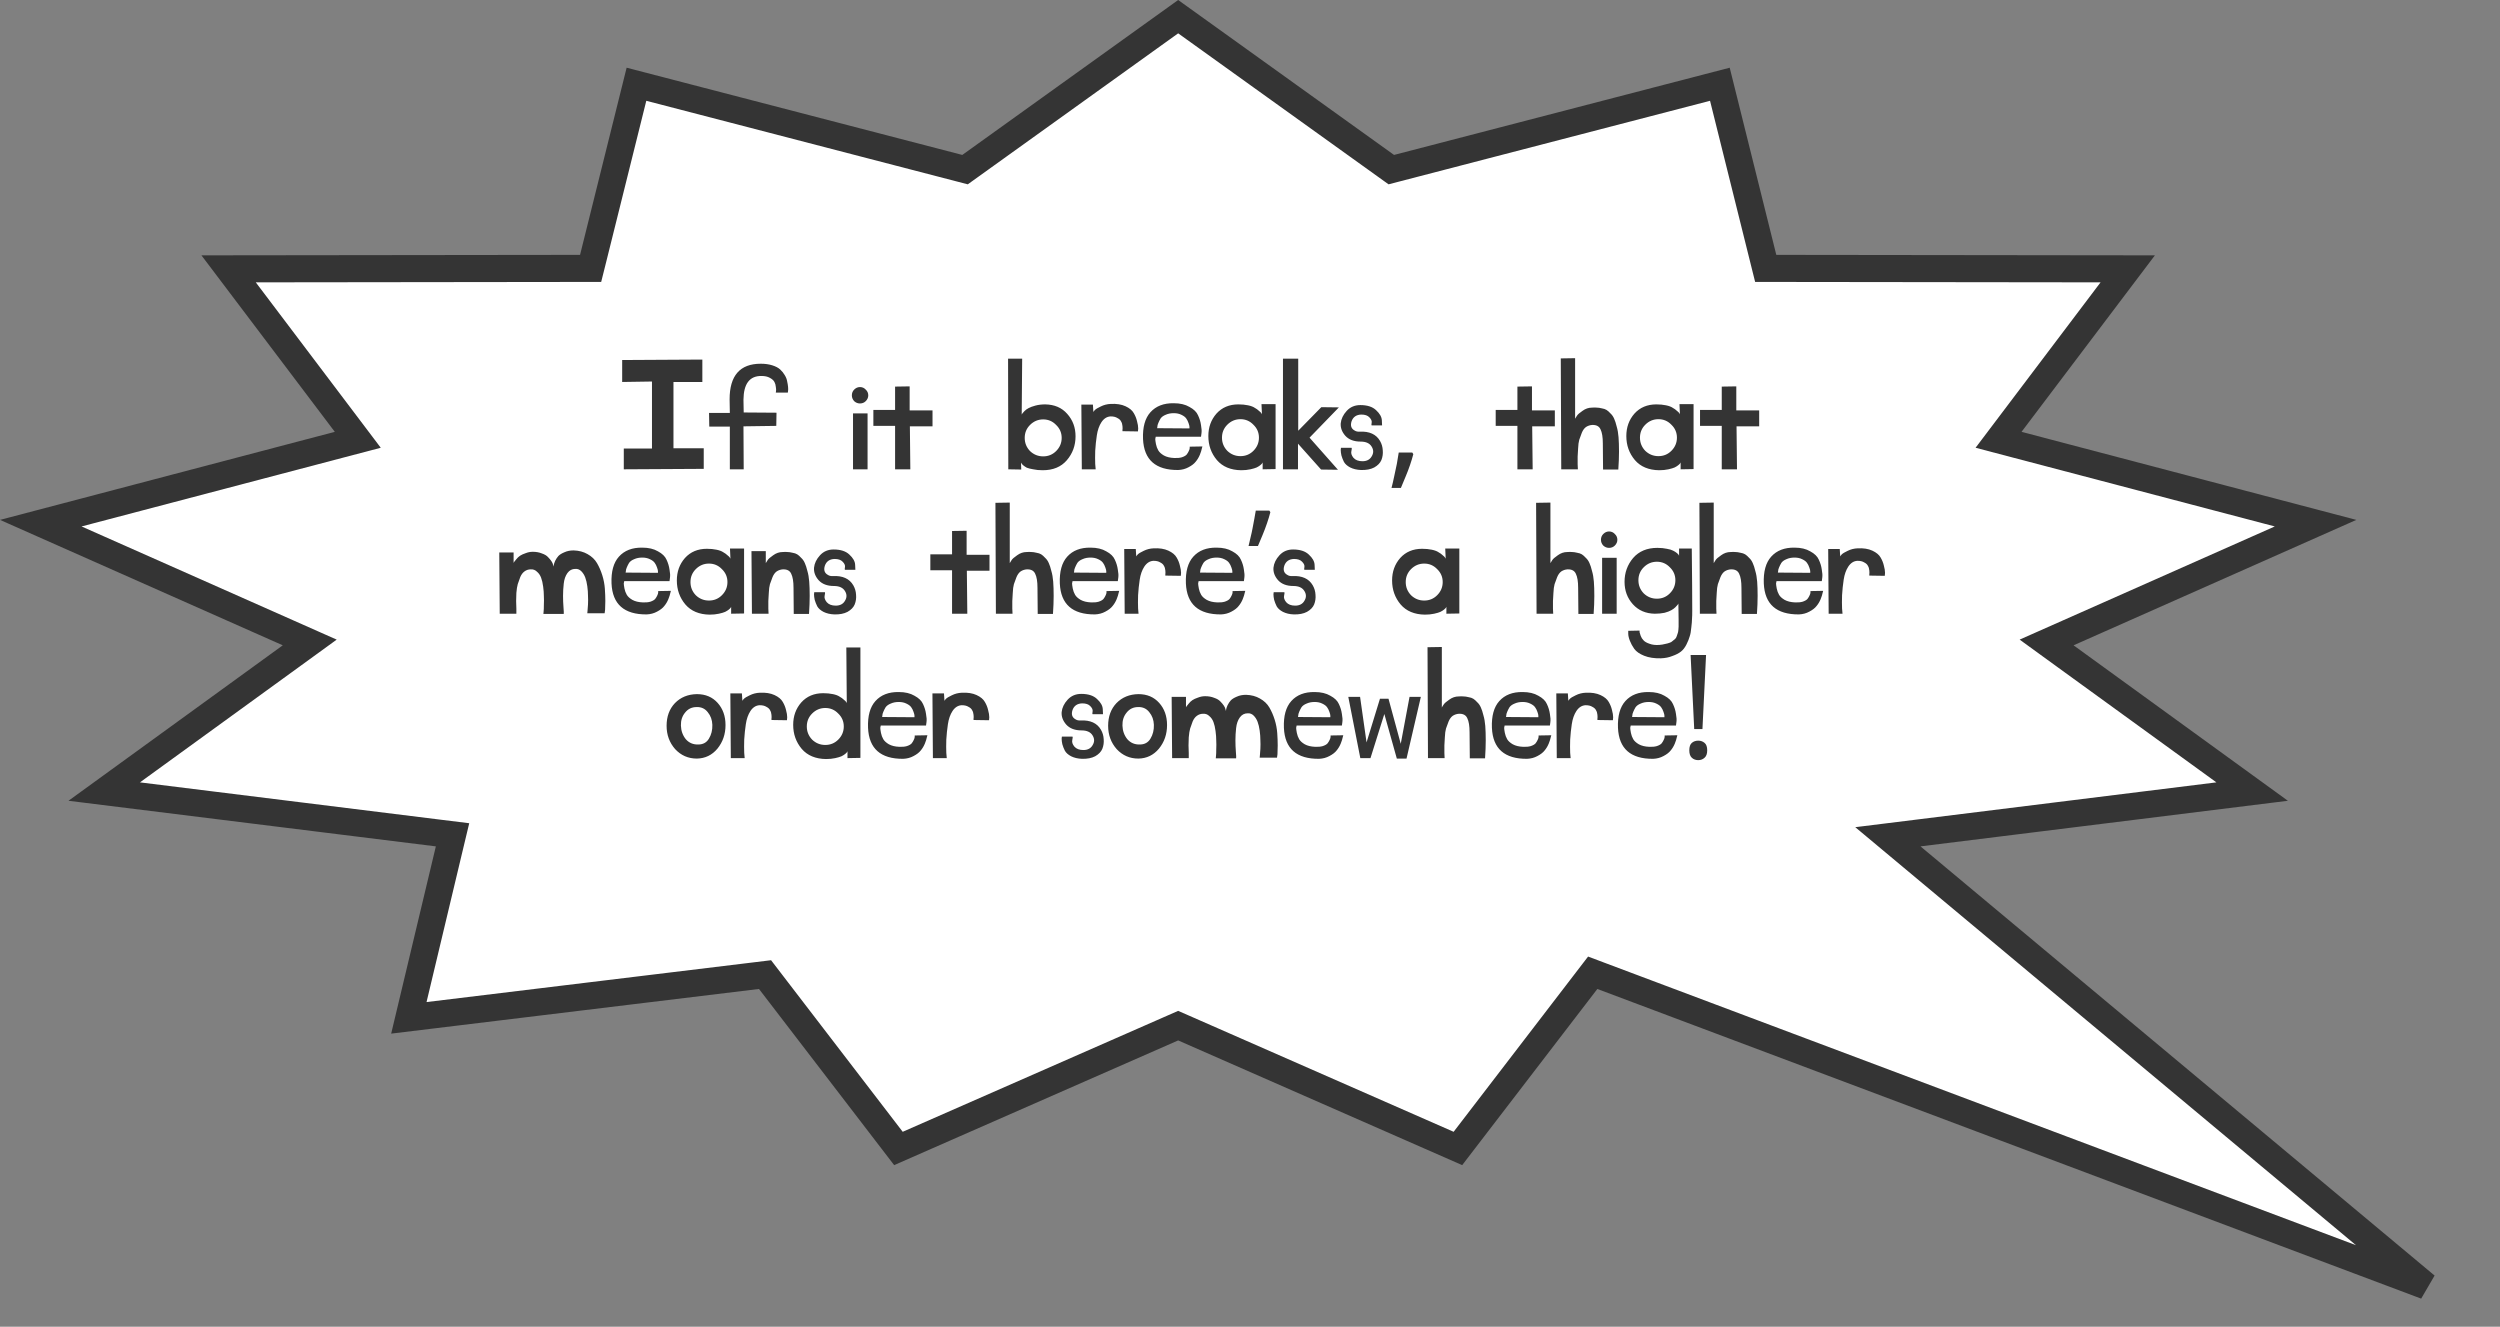
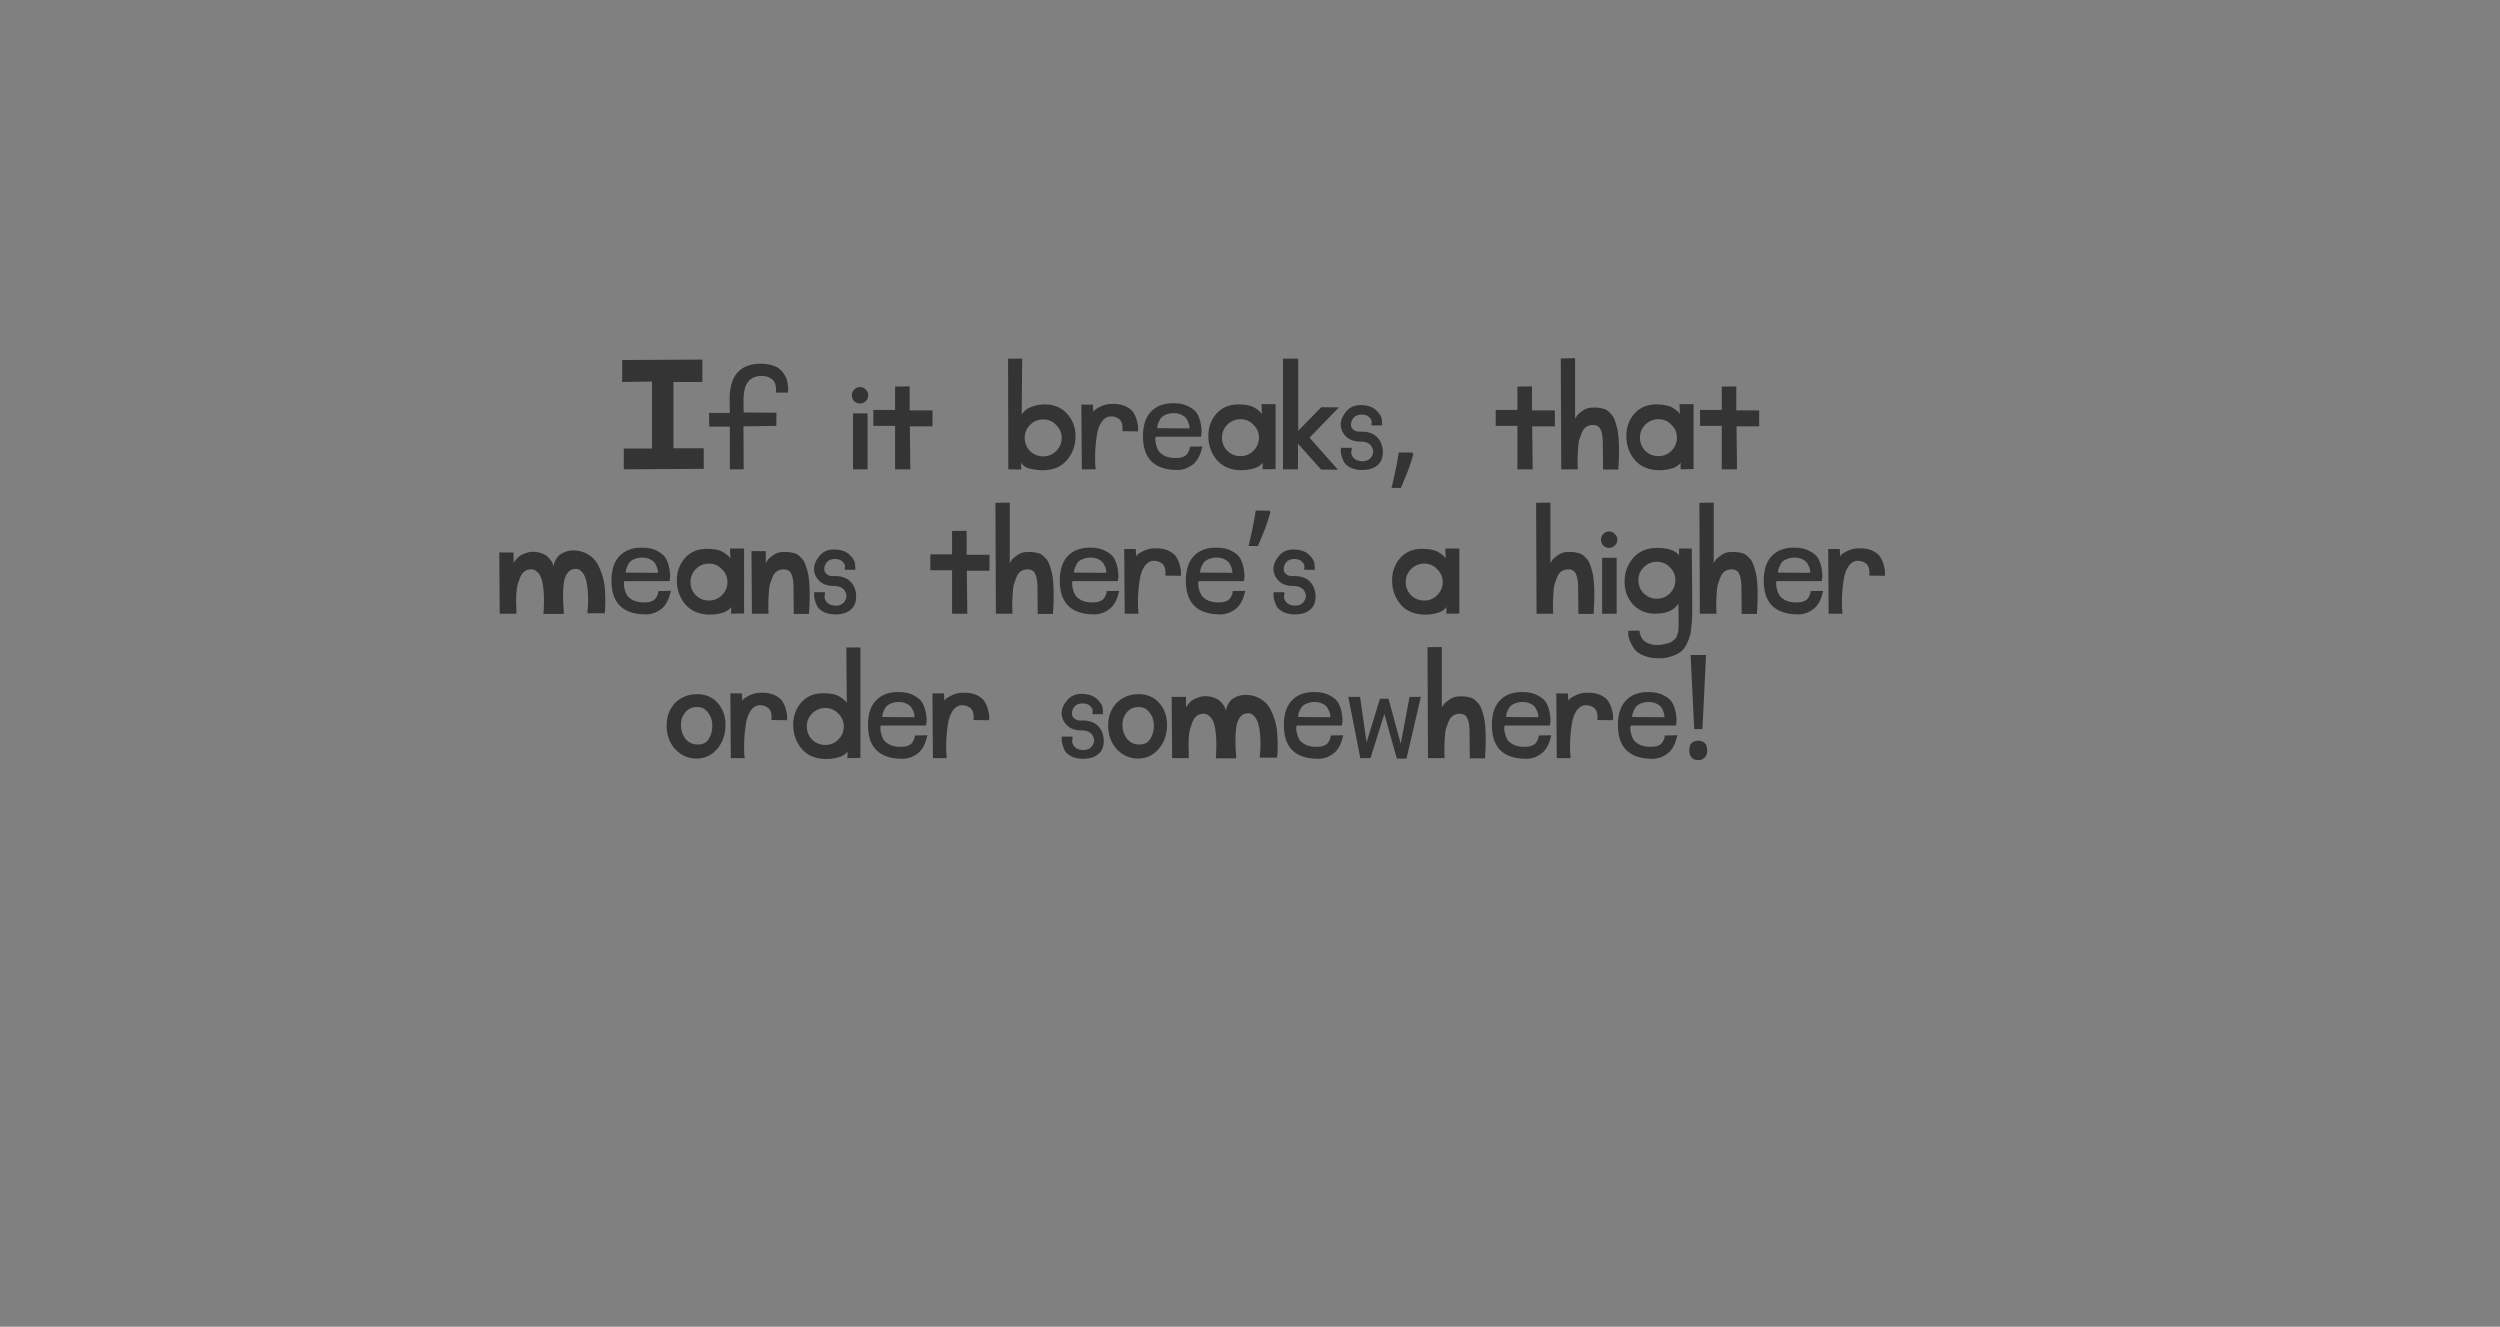
<svg xmlns="http://www.w3.org/2000/svg" width="277" height="147" viewBox="0 0 277 147" fill="none">
  <rect x="0" y="0" width="277" height="147" fill="#808080" stroke="none" />
-   <path d="M107.498 18.385L106.927 18.795L106.247 18.618L70.52 9.335L65.725 28.602L65.441 29.737L64.27 29.739L25.33 29.788L38.292 46.943L39.642 48.73L37.477 49.299L4.519 57.967L31.938 70.129L34.318 71.185L32.211 72.715L11.547 87.706L48.477 92.29L50.141 92.496L49.751 94.126L45.301 112.777L83.916 108.089L84.766 107.985L85.287 108.665L99.546 127.25L129.938 113.906L130.541 113.642L131.145 113.906L161.537 127.25L175.795 108.665L176.473 107.782L177.514 108.174L268.793 142.484L211.829 94.93L209.176 92.715L212.605 92.29L249.537 87.706L228.871 72.715L226.764 71.185L229.145 70.129L256.564 57.967L223.605 49.299L221.44 48.73L222.79 46.943L235.753 29.788L196.812 29.739L195.641 29.737L195.358 28.602L190.562 9.335L154.836 18.618L154.155 18.795L153.584 18.385L130.541 1.847L107.498 18.385Z" fill="white" stroke="#343434" stroke-width="3" />
  <path d="M68.937 39.891L77.82 39.84V42.323H74.62V49.67H77.974V51.949L69.116 52V49.696H72.239V42.272L68.937 42.323V39.891ZM82.376 47.238L82.402 52H80.866V47.264H78.588L78.562 45.754H80.866C80.866 45.31 80.858 44.806 80.84 44.243C80.84 41.615 81.992 40.301 84.296 40.301C84.774 40.301 85.201 40.361 85.576 40.48C85.952 40.599 86.242 40.753 86.447 40.941C86.652 41.129 86.822 41.342 86.959 41.581C87.095 41.803 87.181 42.025 87.215 42.246C87.266 42.468 87.3 42.673 87.317 42.861C87.334 43.048 87.334 43.202 87.317 43.322L87.292 43.501H85.96C85.96 43.45 85.969 43.381 85.986 43.296C86.003 43.211 85.995 43.066 85.96 42.861C85.943 42.656 85.892 42.477 85.807 42.323C85.722 42.153 85.551 41.999 85.295 41.862C85.056 41.726 84.749 41.658 84.373 41.658C83.059 41.641 82.394 42.52 82.376 44.294C82.376 44.294 82.385 44.764 82.402 45.702L86.037 45.728L86.012 47.187L82.376 47.238ZM94.514 52V45.805H96.127V52H94.514ZM95.922 43.168C96.11 43.339 96.204 43.552 96.204 43.808C96.204 44.047 96.11 44.26 95.922 44.448C95.751 44.619 95.538 44.704 95.282 44.704C95.043 44.704 94.83 44.619 94.642 44.448C94.472 44.26 94.386 44.047 94.386 43.808C94.386 43.552 94.472 43.339 94.642 43.168C94.83 42.98 95.043 42.886 95.282 42.886C95.538 42.886 95.751 42.98 95.922 43.168ZM100.865 52H99.176V47.187H96.769V45.421H99.176V42.835L100.789 42.81V45.472H103.323V47.238H100.814L100.865 52ZM111.694 39.738H113.256L113.205 45.933C113.222 45.899 113.247 45.856 113.282 45.805C113.316 45.754 113.392 45.668 113.512 45.549C113.648 45.412 113.802 45.301 113.973 45.216C114.16 45.114 114.416 45.02 114.741 44.934C115.065 44.849 115.423 44.806 115.816 44.806C116.84 44.824 117.651 45.173 118.248 45.856C118.862 46.539 119.17 47.366 119.17 48.339C119.17 49.363 118.845 50.251 118.197 51.002C117.565 51.736 116.678 52.102 115.534 52.102C115.142 52.102 114.792 52.068 114.485 52C114.178 51.949 113.939 51.889 113.768 51.821C113.614 51.736 113.486 51.65 113.384 51.565C113.282 51.48 113.213 51.403 113.179 51.334L113.128 51.258L113.154 52.026L111.72 52L111.694 39.738ZM114.126 47.085C113.734 47.477 113.538 47.955 113.538 48.518C113.538 49.082 113.734 49.568 114.126 49.978C114.536 50.37 115.022 50.566 115.586 50.566C116.149 50.566 116.627 50.37 117.019 49.978C117.429 49.568 117.634 49.082 117.634 48.518C117.634 47.955 117.429 47.477 117.019 47.085C116.627 46.675 116.149 46.47 115.586 46.47C115.022 46.47 114.536 46.675 114.126 47.085ZM119.865 52L119.814 44.832H121.094L121.145 45.651C121.179 45.583 121.239 45.506 121.324 45.421C121.426 45.318 121.64 45.19 121.964 45.037C122.305 44.866 122.672 44.772 123.065 44.755C123.713 44.721 124.26 44.806 124.703 45.011C125.147 45.216 125.454 45.472 125.625 45.779C125.796 46.069 125.915 46.368 125.983 46.675C126.069 46.982 126.111 47.247 126.111 47.469L126.086 47.802L124.37 47.776C124.37 47.742 124.37 47.691 124.37 47.622C124.388 47.537 124.388 47.401 124.37 47.213C124.353 47.008 124.302 46.837 124.217 46.701C124.149 46.547 124.012 46.419 123.807 46.317C123.62 46.197 123.372 46.138 123.065 46.138C122.655 46.155 122.314 46.368 122.041 46.778C121.785 47.17 121.614 47.657 121.529 48.237C121.444 48.8 121.384 49.372 121.35 49.952C121.333 50.515 121.333 51.002 121.35 51.411L121.401 52H119.865ZM131.819 49.491L133.227 49.466C133.21 49.534 133.184 49.628 133.15 49.747C133.133 49.867 133.065 50.08 132.945 50.387C132.826 50.677 132.672 50.933 132.484 51.155C132.314 51.377 132.049 51.582 131.691 51.77C131.349 51.957 130.965 52.06 130.539 52.077C128.047 52.094 126.75 50.95 126.647 48.646C126.596 47.332 126.869 46.342 127.467 45.677C128.081 44.994 128.943 44.661 130.052 44.678C130.752 44.678 131.332 44.815 131.793 45.088C132.271 45.344 132.587 45.651 132.74 46.01C132.911 46.368 133.022 46.735 133.073 47.11C133.141 47.469 133.158 47.767 133.124 48.006L133.073 48.39H128.055C128.038 48.459 128.021 48.544 128.004 48.646C128.004 48.749 128.03 48.937 128.081 49.21C128.132 49.466 128.218 49.696 128.337 49.901C128.457 50.106 128.661 50.293 128.951 50.464C129.259 50.635 129.643 50.728 130.103 50.746C130.428 50.763 130.709 50.737 130.948 50.669C131.204 50.584 131.383 50.481 131.486 50.362C131.588 50.225 131.665 50.097 131.716 49.978C131.785 49.841 131.819 49.73 131.819 49.645V49.491ZM131.793 47.469C131.793 47.469 131.793 47.409 131.793 47.29C131.793 47.204 131.759 47.068 131.691 46.88C131.622 46.675 131.537 46.505 131.435 46.368C131.332 46.214 131.153 46.078 130.897 45.958C130.658 45.839 130.377 45.779 130.052 45.779C129.711 45.779 129.412 45.839 129.156 45.958C128.9 46.061 128.713 46.197 128.593 46.368C128.491 46.539 128.405 46.709 128.337 46.88C128.269 47.034 128.235 47.17 128.235 47.29L128.209 47.443L131.793 47.469ZM141.334 51.974L139.901 52V51.232C139.901 51.249 139.884 51.283 139.85 51.334C139.833 51.368 139.764 51.437 139.645 51.539C139.542 51.624 139.406 51.71 139.235 51.795C139.082 51.864 138.851 51.932 138.544 52C138.237 52.068 137.896 52.102 137.52 52.102C136.36 52.085 135.464 51.71 134.832 50.976C134.201 50.225 133.885 49.338 133.885 48.314C133.885 47.341 134.184 46.513 134.781 45.83C135.395 45.148 136.206 44.806 137.213 44.806C137.605 44.806 137.964 44.84 138.288 44.909C138.612 44.977 138.86 45.071 139.03 45.19C139.218 45.293 139.372 45.404 139.491 45.523C139.628 45.626 139.722 45.719 139.773 45.805L139.824 45.907L139.773 44.781H141.334V51.974ZM138.877 47.059C138.484 46.65 138.006 46.445 137.443 46.445C136.88 46.445 136.394 46.65 135.984 47.059C135.592 47.452 135.395 47.93 135.395 48.493C135.395 49.056 135.592 49.542 135.984 49.952C136.394 50.344 136.88 50.541 137.443 50.541C138.006 50.541 138.484 50.344 138.877 49.952C139.286 49.542 139.491 49.056 139.491 48.493C139.491 47.93 139.286 47.452 138.877 47.059ZM146.377 52.026L143.817 49.158V52H142.153V39.738H143.843V47.725L146.403 45.114L148.348 45.139L145.097 48.493L148.246 52.051L146.377 52.026ZM149.755 49.619C149.789 49.653 149.781 49.781 149.73 50.003C149.678 50.225 149.755 50.464 149.96 50.72C150.182 50.976 150.515 51.104 150.958 51.104C151.436 51.104 151.778 50.925 151.982 50.566C152.204 50.208 152.204 49.85 151.982 49.491C151.761 49.116 151.351 48.928 150.754 48.928C150.02 48.928 149.457 48.715 149.064 48.288C148.689 47.861 148.518 47.401 148.552 46.906C148.603 46.411 148.825 45.95 149.218 45.523C149.61 45.096 150.114 44.883 150.728 44.883C151.496 44.883 152.076 45.071 152.469 45.446C152.878 45.822 153.092 46.197 153.109 46.573L153.134 47.136H151.982C151.948 47.102 151.948 46.999 151.982 46.829C152.017 46.641 151.931 46.445 151.726 46.24C151.539 46.035 151.24 45.933 150.83 45.933C150.284 45.95 149.926 46.197 149.755 46.675C149.602 47.153 149.713 47.494 150.088 47.699C150.242 47.802 150.429 47.844 150.651 47.827C151.726 47.776 152.477 48.117 152.904 48.851C153.092 49.175 153.194 49.525 153.211 49.901C153.245 50.276 153.194 50.635 153.058 50.976C152.921 51.3 152.657 51.573 152.264 51.795C151.872 52 151.385 52.094 150.805 52.077C150.344 52.06 149.943 51.966 149.602 51.795C149.277 51.624 149.047 51.42 148.91 51.181C148.791 50.942 148.697 50.703 148.629 50.464C148.578 50.225 148.552 50.02 148.552 49.85L148.578 49.619H149.755ZM156.595 50.32C156.499 50.693 156.377 51.099 156.227 51.536C156.078 51.973 155.913 52.405 155.731 52.832C155.561 53.269 155.39 53.68 155.219 54.064H154.179C154.286 53.659 154.387 53.221 154.483 52.752C154.59 52.293 154.686 51.84 154.771 51.392C154.857 50.933 154.926 50.517 154.979 50.144H156.483L156.595 50.32ZM169.819 52H168.129V47.187H165.723V45.421H168.129V42.835L169.742 42.81V45.472H172.276V47.238H169.767L169.819 52ZM176.416 47.085C176.16 47.102 175.93 47.179 175.725 47.315C175.537 47.452 175.383 47.665 175.264 47.955C175.162 48.228 175.068 48.484 174.982 48.723C174.914 48.962 174.871 49.286 174.854 49.696C174.837 50.089 174.82 50.387 174.803 50.592C174.803 50.78 174.803 51.061 174.803 51.437L174.829 52C174.829 52 174.214 52 172.986 52L172.934 39.712L174.522 39.686V46.394C174.573 46.291 174.641 46.18 174.726 46.061C174.812 45.924 175.016 45.745 175.341 45.523C175.665 45.284 176.015 45.165 176.39 45.165C176.612 45.148 176.791 45.148 176.928 45.165C177.082 45.165 177.261 45.19 177.466 45.242C177.687 45.276 177.867 45.336 178.003 45.421C178.14 45.506 178.285 45.634 178.438 45.805C178.609 45.958 178.746 46.155 178.848 46.394C178.95 46.615 179.044 46.906 179.13 47.264C179.232 47.605 179.3 47.998 179.334 48.442C179.368 48.885 179.386 49.414 179.386 50.029C179.386 50.626 179.36 51.292 179.309 52.026C179.309 52.026 178.746 52.026 177.619 52.026C177.602 50.933 177.594 49.969 177.594 49.133C177.594 48.433 177.508 47.913 177.338 47.571C177.184 47.23 176.877 47.068 176.416 47.085ZM187.647 51.974L186.213 52V51.232C186.213 51.249 186.196 51.283 186.162 51.334C186.145 51.368 186.077 51.437 185.957 51.539C185.855 51.624 185.718 51.71 185.548 51.795C185.394 51.864 185.164 51.932 184.857 52C184.549 52.068 184.208 52.102 183.833 52.102C182.672 52.085 181.776 51.71 181.145 50.976C180.513 50.225 180.197 49.338 180.197 48.314C180.197 47.341 180.496 46.513 181.093 45.83C181.708 45.148 182.518 44.806 183.525 44.806C183.918 44.806 184.276 44.84 184.601 44.909C184.925 44.977 185.172 45.071 185.343 45.19C185.531 45.293 185.684 45.404 185.804 45.523C185.94 45.626 186.034 45.719 186.085 45.805L186.137 45.907L186.085 44.781H187.647V51.974ZM185.189 47.059C184.797 46.65 184.319 46.445 183.756 46.445C183.193 46.445 182.706 46.65 182.297 47.059C181.904 47.452 181.708 47.93 181.708 48.493C181.708 49.056 181.904 49.542 182.297 49.952C182.706 50.344 183.193 50.541 183.756 50.541C184.319 50.541 184.797 50.344 185.189 49.952C185.599 49.542 185.804 49.056 185.804 48.493C185.804 47.93 185.599 47.452 185.189 47.059ZM192.459 52H190.77V47.187H188.363V45.421H190.77V42.835L192.382 42.81V45.472H194.917V47.238H192.408L192.459 52ZM60.209 68.026C60.226 67.94 60.234 67.838 60.234 67.718C60.252 67.599 60.26 67.368 60.26 67.027C60.277 66.686 60.277 66.362 60.26 66.054C60.26 65.73 60.234 65.38 60.183 65.005C60.132 64.612 60.055 64.279 59.953 64.006C59.85 63.733 59.697 63.511 59.492 63.341C59.304 63.153 59.074 63.068 58.801 63.085C58.545 63.085 58.315 63.162 58.11 63.315C57.922 63.452 57.768 63.657 57.649 63.93C57.547 64.203 57.453 64.467 57.367 64.723C57.299 64.962 57.248 65.286 57.214 65.696C57.197 66.088 57.188 66.387 57.188 66.592C57.188 66.78 57.197 67.061 57.214 67.437V68H55.37L55.319 61.216H56.907V62.368C56.924 62.334 56.949 62.291 56.983 62.24C57.017 62.189 57.094 62.095 57.214 61.958C57.333 61.805 57.47 61.677 57.623 61.574C57.777 61.472 57.982 61.378 58.238 61.293C58.494 61.19 58.758 61.139 59.031 61.139C59.407 61.139 59.74 61.199 60.03 61.318C60.337 61.421 60.567 61.557 60.721 61.728C60.874 61.882 61.002 62.035 61.105 62.189C61.207 62.342 61.267 62.479 61.284 62.598L61.335 62.778C61.335 62.726 61.344 62.658 61.361 62.573C61.378 62.487 61.429 62.342 61.514 62.138C61.617 61.933 61.736 61.754 61.873 61.6C62.026 61.446 62.248 61.31 62.538 61.19C62.829 61.054 63.17 60.986 63.562 60.986C64.143 61.003 64.655 61.139 65.099 61.395C65.559 61.651 65.909 61.984 66.148 62.394C66.387 62.803 66.583 63.255 66.737 63.75C66.891 64.245 66.984 64.74 67.019 65.235C67.053 65.73 67.07 66.182 67.07 66.592C67.07 67.002 67.061 67.326 67.044 67.565L66.993 67.949H65.073C65.09 67.88 65.099 67.787 65.099 67.667C65.116 67.548 65.133 67.317 65.15 66.976C65.167 66.635 65.167 66.31 65.15 66.003C65.15 65.679 65.124 65.329 65.073 64.954C65.022 64.578 64.945 64.254 64.843 63.981C64.74 63.708 64.595 63.477 64.407 63.29C64.22 63.102 63.998 63.017 63.742 63.034C63.383 63.034 63.093 63.187 62.871 63.494C62.65 63.802 62.513 64.194 62.462 64.672C62.41 65.133 62.385 65.585 62.385 66.029C62.385 66.456 62.402 66.882 62.436 67.309C62.47 67.718 62.479 67.957 62.462 68.026H60.209ZM72.928 65.491L74.336 65.466C74.319 65.534 74.293 65.628 74.259 65.747C74.242 65.867 74.174 66.08 74.054 66.387C73.935 66.677 73.781 66.933 73.594 67.155C73.423 67.377 73.158 67.582 72.8 67.77C72.459 67.957 72.075 68.06 71.648 68.077C69.156 68.094 67.859 66.95 67.757 64.646C67.706 63.332 67.979 62.342 68.576 61.677C69.19 60.994 70.052 60.661 71.162 60.678C71.861 60.678 72.442 60.815 72.902 61.088C73.38 61.344 73.696 61.651 73.85 62.01C74.02 62.368 74.131 62.735 74.182 63.11C74.251 63.469 74.268 63.767 74.234 64.006L74.182 64.39H69.165C69.148 64.459 69.131 64.544 69.114 64.646C69.114 64.749 69.139 64.936 69.19 65.21C69.242 65.466 69.327 65.696 69.446 65.901C69.566 66.106 69.771 66.293 70.061 66.464C70.368 66.635 70.752 66.728 71.213 66.746C71.537 66.763 71.819 66.737 72.058 66.669C72.314 66.584 72.493 66.481 72.595 66.362C72.698 66.225 72.774 66.097 72.826 65.978C72.894 65.841 72.928 65.73 72.928 65.645V65.491ZM72.902 63.469C72.902 63.469 72.902 63.409 72.902 63.29C72.902 63.204 72.868 63.068 72.8 62.88C72.732 62.675 72.646 62.505 72.544 62.368C72.442 62.214 72.262 62.078 72.006 61.958C71.767 61.839 71.486 61.779 71.162 61.779C70.82 61.779 70.522 61.839 70.266 61.958C70.01 62.061 69.822 62.197 69.702 62.368C69.6 62.539 69.515 62.709 69.446 62.88C69.378 63.034 69.344 63.17 69.344 63.29L69.318 63.443L72.902 63.469ZM82.444 67.974L81.01 68V67.232C81.01 67.249 80.993 67.283 80.959 67.334C80.942 67.368 80.874 67.437 80.754 67.539C80.652 67.624 80.515 67.71 80.345 67.795C80.191 67.864 79.961 67.932 79.653 68C79.346 68.068 79.005 68.102 78.629 68.102C77.469 68.085 76.573 67.71 75.941 66.976C75.31 66.225 74.994 65.338 74.994 64.314C74.994 63.341 75.293 62.513 75.89 61.83C76.505 61.148 77.315 60.806 78.322 60.806C78.715 60.806 79.073 60.84 79.397 60.909C79.722 60.977 79.969 61.071 80.14 61.19C80.328 61.293 80.481 61.404 80.601 61.523C80.737 61.626 80.831 61.719 80.882 61.805L80.933 61.907L80.882 60.781H82.444V67.974ZM79.986 63.059C79.594 62.65 79.116 62.445 78.553 62.445C77.989 62.445 77.503 62.65 77.093 63.059C76.701 63.452 76.505 63.93 76.505 64.493C76.505 65.056 76.701 65.542 77.093 65.952C77.503 66.344 77.989 66.541 78.553 66.541C79.116 66.541 79.594 66.344 79.986 65.952C80.396 65.542 80.601 65.056 80.601 64.493C80.601 63.93 80.396 63.452 79.986 63.059ZM86.744 63.085C86.488 63.102 86.258 63.179 86.053 63.315C85.865 63.452 85.712 63.665 85.592 63.955C85.49 64.228 85.396 64.484 85.311 64.723C85.242 64.962 85.2 65.286 85.183 65.696C85.165 66.088 85.148 66.387 85.131 66.592C85.131 66.78 85.131 67.061 85.131 67.437L85.157 68H83.314L83.263 61.062H84.85V62.394C84.901 62.291 84.969 62.18 85.055 62.061C85.14 61.924 85.345 61.745 85.669 61.523C85.993 61.284 86.343 61.165 86.719 61.165C86.94 61.148 87.12 61.148 87.256 61.165C87.41 61.165 87.589 61.19 87.794 61.242C88.016 61.276 88.195 61.336 88.331 61.421C88.468 61.506 88.613 61.634 88.766 61.805C88.937 61.958 89.074 62.155 89.176 62.394C89.278 62.615 89.372 62.906 89.458 63.264C89.56 63.605 89.628 63.998 89.662 64.442C89.697 64.885 89.714 65.414 89.714 66.029C89.714 66.626 89.688 67.292 89.637 68.026H87.947C87.93 66.933 87.922 65.969 87.922 65.133C87.922 64.433 87.836 63.913 87.666 63.571C87.512 63.23 87.205 63.068 86.744 63.085ZM91.396 65.619C91.43 65.653 91.421 65.781 91.37 66.003C91.319 66.225 91.396 66.464 91.601 66.72C91.823 66.976 92.155 67.104 92.599 67.104C93.077 67.104 93.418 66.925 93.623 66.566C93.845 66.208 93.845 65.85 93.623 65.491C93.401 65.116 92.992 64.928 92.394 64.928C91.66 64.928 91.097 64.715 90.705 64.288C90.329 63.861 90.159 63.401 90.193 62.906C90.244 62.411 90.466 61.95 90.858 61.523C91.251 61.096 91.754 60.883 92.369 60.883C93.137 60.883 93.717 61.071 94.109 61.446C94.519 61.822 94.732 62.197 94.749 62.573L94.775 63.136H93.623C93.589 63.102 93.589 62.999 93.623 62.829C93.657 62.641 93.572 62.445 93.367 62.24C93.179 62.035 92.881 61.933 92.471 61.933C91.925 61.95 91.567 62.197 91.396 62.675C91.242 63.153 91.353 63.494 91.729 63.699C91.882 63.802 92.07 63.844 92.292 63.827C93.367 63.776 94.118 64.117 94.545 64.851C94.732 65.175 94.835 65.525 94.852 65.901C94.886 66.276 94.835 66.635 94.698 66.976C94.562 67.3 94.297 67.573 93.905 67.795C93.512 68 93.026 68.094 92.445 68.077C91.985 68.06 91.584 67.966 91.242 67.795C90.918 67.624 90.688 67.42 90.551 67.181C90.432 66.942 90.338 66.703 90.269 66.464C90.218 66.225 90.193 66.02 90.193 65.85L90.218 65.619H91.396ZM107.178 68H105.488V63.187H103.082V61.421H105.488V58.835L107.101 58.81V61.472H109.636V63.238H107.127L107.178 68ZM113.775 63.085C113.519 63.102 113.289 63.179 113.084 63.315C112.896 63.452 112.743 63.665 112.623 63.955C112.521 64.228 112.427 64.484 112.342 64.723C112.273 64.962 112.231 65.286 112.214 65.696C112.197 66.088 112.18 66.387 112.163 66.592C112.163 66.78 112.163 67.061 112.163 67.437L112.188 68C112.188 68 111.574 68 110.345 68L110.294 55.712L111.881 55.686V62.394C111.932 62.291 112 62.18 112.086 62.061C112.171 61.924 112.376 61.745 112.7 61.523C113.024 61.284 113.374 61.165 113.75 61.165C113.972 61.148 114.151 61.148 114.287 61.165C114.441 61.165 114.62 61.19 114.825 61.242C115.047 61.276 115.226 61.336 115.363 61.421C115.499 61.506 115.644 61.634 115.798 61.805C115.968 61.958 116.105 62.155 116.207 62.394C116.31 62.615 116.404 62.906 116.489 63.264C116.591 63.605 116.66 63.998 116.694 64.442C116.728 64.885 116.745 65.414 116.745 66.029C116.745 66.626 116.719 67.292 116.668 68.026C116.668 68.026 116.105 68.026 114.979 68.026C114.961 66.933 114.953 65.969 114.953 65.133C114.953 64.433 114.868 63.913 114.697 63.571C114.543 63.23 114.236 63.068 113.775 63.085ZM122.6 65.491L124.008 65.466C123.991 65.534 123.965 65.628 123.931 65.747C123.914 65.867 123.846 66.08 123.726 66.387C123.607 66.677 123.453 66.933 123.266 67.155C123.095 67.377 122.83 67.582 122.472 67.77C122.131 67.957 121.747 68.06 121.32 68.077C118.828 68.094 117.531 66.95 117.429 64.646C117.378 63.332 117.651 62.342 118.248 61.677C118.862 60.994 119.724 60.661 120.834 60.678C121.533 60.678 122.114 60.815 122.574 61.088C123.052 61.344 123.368 61.651 123.522 62.01C123.692 62.368 123.803 62.735 123.854 63.11C123.923 63.469 123.94 63.767 123.906 64.006L123.854 64.39H118.837C118.82 64.459 118.803 64.544 118.786 64.646C118.786 64.749 118.811 64.936 118.862 65.21C118.914 65.466 118.999 65.696 119.118 65.901C119.238 66.106 119.443 66.293 119.733 66.464C120.04 66.635 120.424 66.728 120.885 66.746C121.209 66.763 121.491 66.737 121.73 66.669C121.986 66.584 122.165 66.481 122.267 66.362C122.37 66.225 122.446 66.097 122.498 65.978C122.566 65.841 122.6 65.73 122.6 65.645V65.491ZM122.574 63.469C122.574 63.469 122.574 63.409 122.574 63.29C122.574 63.204 122.54 63.068 122.472 62.88C122.404 62.675 122.318 62.505 122.216 62.368C122.114 62.214 121.934 62.078 121.678 61.958C121.439 61.839 121.158 61.779 120.834 61.779C120.492 61.779 120.194 61.839 119.938 61.958C119.682 62.061 119.494 62.197 119.374 62.368C119.272 62.539 119.187 62.709 119.118 62.88C119.05 63.034 119.016 63.17 119.016 63.29L118.99 63.443L122.574 63.469ZM124.615 68L124.564 60.832H125.844L125.895 61.651C125.929 61.583 125.989 61.506 126.074 61.421C126.176 61.318 126.39 61.19 126.714 61.037C127.055 60.866 127.422 60.772 127.815 60.755C128.463 60.721 129.01 60.806 129.453 61.011C129.897 61.216 130.204 61.472 130.375 61.779C130.546 62.069 130.665 62.368 130.733 62.675C130.819 62.982 130.861 63.247 130.861 63.469L130.836 63.802L129.12 63.776C129.12 63.742 129.12 63.691 129.12 63.622C129.138 63.537 129.138 63.401 129.12 63.213C129.103 63.008 129.052 62.837 128.967 62.701C128.899 62.547 128.762 62.419 128.557 62.317C128.37 62.197 128.122 62.138 127.815 62.138C127.405 62.155 127.064 62.368 126.791 62.778C126.535 63.17 126.364 63.657 126.279 64.237C126.194 64.8 126.134 65.372 126.1 65.952C126.083 66.515 126.083 67.002 126.1 67.411L126.151 68H124.615ZM136.569 65.491L137.977 65.466C137.96 65.534 137.934 65.628 137.9 65.747C137.883 65.867 137.815 66.08 137.695 66.387C137.576 66.677 137.422 66.933 137.234 67.155C137.064 67.377 136.799 67.582 136.441 67.77C136.099 67.957 135.715 68.06 135.289 68.077C132.797 68.094 131.5 66.95 131.397 64.646C131.346 63.332 131.619 62.342 132.217 61.677C132.831 60.994 133.693 60.661 134.802 60.678C135.502 60.678 136.082 60.815 136.543 61.088C137.021 61.344 137.337 61.651 137.49 62.01C137.661 62.368 137.772 62.735 137.823 63.11C137.891 63.469 137.908 63.767 137.874 64.006L137.823 64.39H132.805C132.788 64.459 132.771 64.544 132.754 64.646C132.754 64.749 132.78 64.936 132.831 65.21C132.882 65.466 132.968 65.696 133.087 65.901C133.207 66.106 133.411 66.293 133.701 66.464C134.009 66.635 134.393 66.728 134.853 66.746C135.178 66.763 135.459 66.737 135.698 66.669C135.954 66.584 136.133 66.481 136.236 66.362C136.338 66.225 136.415 66.097 136.466 65.978C136.535 65.841 136.569 65.73 136.569 65.645V65.491ZM136.543 63.469C136.543 63.469 136.543 63.409 136.543 63.29C136.543 63.204 136.509 63.068 136.441 62.88C136.372 62.675 136.287 62.505 136.185 62.368C136.082 62.214 135.903 62.078 135.647 61.958C135.408 61.839 135.127 61.779 134.802 61.779C134.461 61.779 134.162 61.839 133.906 61.958C133.65 62.061 133.463 62.197 133.343 62.368C133.241 62.539 133.155 62.709 133.087 62.88C133.019 63.034 132.985 63.17 132.985 63.29L132.959 63.443L136.543 63.469ZM140.756 56.752C140.66 57.125 140.538 57.531 140.388 57.968C140.239 58.405 140.074 58.843 139.892 59.28C139.722 59.707 139.551 60.112 139.38 60.496H138.34C138.415 60.197 138.49 59.877 138.564 59.536C138.65 59.195 138.724 58.853 138.788 58.512C138.863 58.16 138.927 57.819 138.98 57.488C139.044 57.157 139.098 56.853 139.14 56.576H140.644L140.756 56.752ZM142.302 65.619C142.336 65.653 142.328 65.781 142.277 66.003C142.225 66.225 142.302 66.464 142.507 66.72C142.729 66.976 143.062 67.104 143.505 67.104C143.983 67.104 144.325 66.925 144.529 66.566C144.751 66.208 144.751 65.85 144.529 65.491C144.307 65.116 143.898 64.928 143.301 64.928C142.567 64.928 142.003 64.715 141.611 64.288C141.235 63.861 141.065 63.401 141.099 62.906C141.15 62.411 141.372 61.95 141.765 61.523C142.157 61.096 142.661 60.883 143.275 60.883C144.043 60.883 144.623 61.071 145.016 61.446C145.425 61.822 145.639 62.197 145.656 62.573L145.681 63.136H144.529C144.495 63.102 144.495 62.999 144.529 62.829C144.563 62.641 144.478 62.445 144.273 62.24C144.086 62.035 143.787 61.933 143.377 61.933C142.831 61.95 142.473 62.197 142.302 62.675C142.149 63.153 142.259 63.494 142.635 63.699C142.789 63.802 142.976 63.844 143.198 63.827C144.273 63.776 145.024 64.117 145.451 64.851C145.639 65.175 145.741 65.525 145.758 65.901C145.792 66.276 145.741 66.635 145.605 66.976C145.468 67.3 145.203 67.573 144.811 67.795C144.418 68 143.932 68.094 143.352 68.077C142.891 68.06 142.49 67.966 142.149 67.795C141.824 67.624 141.594 67.42 141.457 67.181C141.338 66.942 141.244 66.703 141.176 66.464C141.125 66.225 141.099 66.02 141.099 65.85L141.125 65.619H142.302ZM161.694 67.974L160.26 68V67.232C160.26 67.249 160.243 67.283 160.209 67.334C160.192 67.368 160.124 67.437 160.004 67.539C159.902 67.624 159.765 67.71 159.595 67.795C159.441 67.864 159.211 67.932 158.903 68C158.596 68.068 158.255 68.102 157.879 68.102C156.719 68.085 155.823 67.71 155.191 66.976C154.56 66.225 154.244 65.338 154.244 64.314C154.244 63.341 154.543 62.513 155.14 61.83C155.755 61.148 156.565 60.806 157.572 60.806C157.965 60.806 158.323 60.84 158.647 60.909C158.972 60.977 159.219 61.071 159.39 61.19C159.578 61.293 159.731 61.404 159.851 61.523C159.987 61.626 160.081 61.719 160.132 61.805L160.183 61.907L160.132 60.781H161.694V67.974ZM159.236 63.059C158.844 62.65 158.366 62.445 157.803 62.445C157.239 62.445 156.753 62.65 156.343 63.059C155.951 63.452 155.755 63.93 155.755 64.493C155.755 65.056 155.951 65.542 156.343 65.952C156.753 66.344 157.239 66.541 157.803 66.541C158.366 66.541 158.844 66.344 159.236 65.952C159.646 65.542 159.851 65.056 159.851 64.493C159.851 63.93 159.646 63.452 159.236 63.059ZM173.682 63.085C173.426 63.102 173.195 63.179 172.99 63.315C172.803 63.452 172.649 63.665 172.53 63.955C172.427 64.228 172.333 64.484 172.248 64.723C172.18 64.962 172.137 65.286 172.12 65.696C172.103 66.088 172.086 66.387 172.069 66.592C172.069 66.78 172.069 67.061 172.069 67.437L172.094 68C172.094 68 171.48 68 170.251 68L170.2 55.712L171.787 55.686V62.394C171.838 62.291 171.907 62.18 171.992 62.061C172.077 61.924 172.282 61.745 172.606 61.523C172.931 61.284 173.281 61.165 173.656 61.165C173.878 61.148 174.057 61.148 174.194 61.165C174.347 61.165 174.526 61.19 174.731 61.242C174.953 61.276 175.132 61.336 175.269 61.421C175.405 61.506 175.55 61.634 175.704 61.805C175.875 61.958 176.011 62.155 176.114 62.394C176.216 62.615 176.31 62.906 176.395 63.264C176.498 63.605 176.566 63.998 176.6 64.442C176.634 64.885 176.651 65.414 176.651 66.029C176.651 66.626 176.626 67.292 176.574 68.026C176.574 68.026 176.011 68.026 174.885 68.026C174.868 66.933 174.859 65.969 174.859 65.133C174.859 64.433 174.774 63.913 174.603 63.571C174.45 63.23 174.142 63.068 173.682 63.085ZM177.514 68V61.805H179.127V68H177.514ZM178.922 59.168C179.11 59.339 179.204 59.552 179.204 59.808C179.204 60.047 179.11 60.26 178.922 60.448C178.751 60.619 178.538 60.704 178.282 60.704C178.043 60.704 177.83 60.619 177.642 60.448C177.471 60.26 177.386 60.047 177.386 59.808C177.386 59.552 177.471 59.339 177.642 59.168C177.83 58.98 178.043 58.886 178.282 58.886C178.538 58.886 178.751 58.98 178.922 59.168ZM184.019 72.941C183.302 72.958 182.688 72.864 182.176 72.659C181.664 72.454 181.297 72.198 181.075 71.891C180.87 71.601 180.708 71.302 180.589 70.995C180.469 70.688 180.409 70.424 180.409 70.202V69.894L181.664 69.869C181.664 69.92 181.664 69.98 181.664 70.048C181.681 70.133 181.724 70.27 181.792 70.458C181.86 70.645 181.963 70.808 182.099 70.944C182.236 71.098 182.457 71.226 182.765 71.328C183.072 71.448 183.439 71.49 183.865 71.456C184.087 71.439 184.292 71.405 184.48 71.354C184.668 71.32 184.83 71.277 184.966 71.226C185.103 71.192 185.222 71.123 185.325 71.021C185.444 70.936 185.538 70.859 185.606 70.79C185.675 70.739 185.734 70.637 185.785 70.483C185.837 70.347 185.871 70.244 185.888 70.176C185.922 70.108 185.948 69.98 185.965 69.792C185.982 69.621 185.99 69.502 185.99 69.434V69.05V68.666C185.99 68.666 185.982 68.068 185.965 66.874C185.948 66.908 185.922 66.95 185.888 67.002C185.854 67.053 185.768 67.147 185.632 67.283C185.512 67.403 185.359 67.514 185.171 67.616C185 67.718 184.753 67.812 184.429 67.898C184.104 67.966 183.746 68 183.353 68C182.347 67.983 181.536 67.633 180.921 66.95C180.307 66.268 180 65.44 180 64.467C180 63.46 180.316 62.581 180.947 61.83C181.596 61.08 182.492 60.704 183.635 60.704C184.028 60.704 184.377 60.738 184.685 60.806C184.992 60.858 185.222 60.926 185.376 61.011C185.547 61.096 185.683 61.182 185.785 61.267C185.888 61.352 185.956 61.421 185.99 61.472L186.041 61.574V60.781H187.449C187.484 63.938 187.501 66.234 187.501 67.667C187.501 68.06 187.492 68.358 187.475 68.563C187.475 68.785 187.449 69.101 187.398 69.51C187.364 69.937 187.304 70.27 187.219 70.509C187.151 70.765 187.031 71.064 186.861 71.405C186.69 71.746 186.485 72.011 186.246 72.198C186.007 72.386 185.692 72.548 185.299 72.685C184.924 72.838 184.497 72.924 184.019 72.941ZM185.017 65.747C185.427 65.338 185.632 64.851 185.632 64.288C185.632 63.725 185.427 63.247 185.017 62.854C184.625 62.445 184.147 62.24 183.584 62.24C183.021 62.24 182.534 62.445 182.125 62.854C181.732 63.247 181.536 63.725 181.536 64.288C181.536 64.851 181.732 65.338 182.125 65.747C182.534 66.14 183.021 66.336 183.584 66.336C184.147 66.336 184.625 66.14 185.017 65.747ZM191.775 63.085C191.519 63.102 191.289 63.179 191.084 63.315C190.896 63.452 190.743 63.665 190.623 63.955C190.521 64.228 190.427 64.484 190.342 64.723C190.273 64.962 190.231 65.286 190.214 65.696C190.197 66.088 190.18 66.387 190.163 66.592C190.163 66.78 190.163 67.061 190.163 67.437L190.188 68C190.188 68 189.574 68 188.345 68L188.294 55.712L189.881 55.686V62.394C189.932 62.291 190 62.18 190.086 62.061C190.171 61.924 190.376 61.745 190.7 61.523C191.024 61.284 191.374 61.165 191.75 61.165C191.972 61.148 192.151 61.148 192.287 61.165C192.441 61.165 192.62 61.19 192.825 61.242C193.047 61.276 193.226 61.336 193.363 61.421C193.499 61.506 193.644 61.634 193.798 61.805C193.968 61.958 194.105 62.155 194.207 62.394C194.31 62.615 194.404 62.906 194.489 63.264C194.591 63.605 194.66 63.998 194.694 64.442C194.728 64.885 194.745 65.414 194.745 66.029C194.745 66.626 194.719 67.292 194.668 68.026C194.668 68.026 194.105 68.026 192.979 68.026C192.961 66.933 192.953 65.969 192.953 65.133C192.953 64.433 192.868 63.913 192.697 63.571C192.543 63.23 192.236 63.068 191.775 63.085ZM200.6 65.491L202.008 65.466C201.991 65.534 201.965 65.628 201.931 65.747C201.914 65.867 201.846 66.08 201.726 66.387C201.607 66.677 201.453 66.933 201.266 67.155C201.095 67.377 200.83 67.582 200.472 67.77C200.131 67.957 199.747 68.06 199.32 68.077C196.828 68.094 195.531 66.95 195.429 64.646C195.378 63.332 195.651 62.342 196.248 61.677C196.862 60.994 197.724 60.661 198.834 60.678C199.533 60.678 200.114 60.815 200.574 61.088C201.052 61.344 201.368 61.651 201.522 62.01C201.692 62.368 201.803 62.735 201.854 63.11C201.923 63.469 201.94 63.767 201.906 64.006L201.854 64.39H196.837C196.82 64.459 196.803 64.544 196.786 64.646C196.786 64.749 196.811 64.936 196.862 65.21C196.914 65.466 196.999 65.696 197.118 65.901C197.238 66.106 197.443 66.293 197.733 66.464C198.04 66.635 198.424 66.728 198.885 66.746C199.209 66.763 199.491 66.737 199.73 66.669C199.986 66.584 200.165 66.481 200.267 66.362C200.37 66.225 200.446 66.097 200.498 65.978C200.566 65.841 200.6 65.73 200.6 65.645V65.491ZM200.574 63.469C200.574 63.469 200.574 63.409 200.574 63.29C200.574 63.204 200.54 63.068 200.472 62.88C200.404 62.675 200.318 62.505 200.216 62.368C200.114 62.214 199.934 62.078 199.678 61.958C199.439 61.839 199.158 61.779 198.834 61.779C198.492 61.779 198.194 61.839 197.938 61.958C197.682 62.061 197.494 62.197 197.374 62.368C197.272 62.539 197.187 62.709 197.118 62.88C197.05 63.034 197.016 63.17 197.016 63.29L196.99 63.443L200.574 63.469ZM202.615 68L202.564 60.832H203.844L203.895 61.651C203.929 61.583 203.989 61.506 204.074 61.421C204.176 61.318 204.39 61.19 204.714 61.037C205.055 60.866 205.422 60.772 205.815 60.755C206.463 60.721 207.01 60.806 207.453 61.011C207.897 61.216 208.204 61.472 208.375 61.779C208.546 62.069 208.665 62.368 208.733 62.675C208.819 62.982 208.861 63.247 208.861 63.469L208.836 63.802L207.12 63.776C207.12 63.742 207.12 63.691 207.12 63.622C207.138 63.537 207.138 63.401 207.12 63.213C207.103 63.008 207.052 62.837 206.967 62.701C206.899 62.547 206.762 62.419 206.557 62.317C206.37 62.197 206.122 62.138 205.815 62.138C205.405 62.155 205.064 62.368 204.791 62.778C204.535 63.17 204.364 63.657 204.279 64.237C204.194 64.8 204.134 65.372 204.1 65.952C204.083 66.515 204.083 67.002 204.1 67.411L204.151 68H202.615ZM77.213 84.051C76.257 84.051 75.455 83.701 74.806 83.002C74.175 82.285 73.859 81.423 73.859 80.416C73.859 79.392 74.166 78.556 74.781 77.907C75.412 77.259 76.223 76.926 77.213 76.909C78.168 76.909 78.936 77.233 79.516 77.882C80.097 78.53 80.387 79.349 80.387 80.339C80.387 81.346 80.088 82.216 79.491 82.95C78.894 83.667 78.134 84.034 77.213 84.051ZM78.928 80.314C78.911 79.767 78.74 79.298 78.416 78.906C78.109 78.513 77.699 78.325 77.187 78.342C76.658 78.342 76.231 78.547 75.907 78.957C75.583 79.349 75.429 79.827 75.446 80.39C75.463 80.971 75.642 81.474 75.984 81.901C76.342 82.31 76.803 82.507 77.366 82.49C77.895 82.49 78.288 82.276 78.544 81.85C78.817 81.406 78.945 80.894 78.928 80.314ZM80.974 84L80.923 76.832H82.203L82.254 77.651C82.288 77.583 82.348 77.506 82.433 77.421C82.536 77.318 82.749 77.19 83.073 77.037C83.415 76.866 83.782 76.772 84.174 76.755C84.823 76.721 85.369 76.806 85.813 77.011C86.256 77.216 86.564 77.472 86.734 77.779C86.905 78.069 87.024 78.368 87.093 78.675C87.178 78.982 87.221 79.247 87.221 79.469L87.195 79.802L85.48 79.776C85.48 79.742 85.48 79.691 85.48 79.622C85.497 79.537 85.497 79.4 85.48 79.213C85.463 79.008 85.412 78.837 85.326 78.701C85.258 78.547 85.121 78.419 84.917 78.317C84.729 78.197 84.481 78.138 84.174 78.138C83.765 78.155 83.423 78.368 83.15 78.778C82.894 79.17 82.724 79.656 82.638 80.237C82.553 80.8 82.493 81.372 82.459 81.952C82.442 82.515 82.442 83.002 82.459 83.411L82.51 84H80.974ZM95.334 83.974L93.901 84V83.232C93.901 83.249 93.884 83.283 93.85 83.334C93.833 83.368 93.764 83.437 93.645 83.539C93.542 83.624 93.406 83.71 93.235 83.795C93.082 83.864 92.851 83.932 92.544 84C92.237 84.068 91.895 84.102 91.52 84.102C90.359 84.085 89.463 83.71 88.832 82.976C88.201 82.225 87.885 81.338 87.885 80.314C87.885 79.341 88.183 78.513 88.781 77.83C89.395 77.148 90.206 76.806 91.213 76.806C91.605 76.806 91.964 76.841 92.288 76.909C92.612 76.977 92.86 77.071 93.03 77.19C93.218 77.293 93.372 77.404 93.491 77.523C93.628 77.626 93.722 77.719 93.773 77.805L93.824 77.907L93.773 71.738H95.334V83.974ZM92.877 79.059C92.484 78.65 92.006 78.445 91.443 78.445C90.88 78.445 90.394 78.65 89.984 79.059C89.591 79.452 89.395 79.93 89.395 80.493C89.395 81.056 89.591 81.542 89.984 81.952C90.394 82.344 90.88 82.541 91.443 82.541C92.006 82.541 92.484 82.344 92.877 81.952C93.286 81.542 93.491 81.056 93.491 80.493C93.491 79.93 93.286 79.452 92.877 79.059ZM101.35 81.491L102.758 81.466C102.741 81.534 102.715 81.628 102.681 81.747C102.664 81.867 102.596 82.08 102.476 82.387C102.357 82.677 102.203 82.933 102.016 83.155C101.845 83.377 101.58 83.582 101.222 83.77C100.881 83.957 100.497 84.06 100.07 84.077C97.578 84.094 96.281 82.95 96.179 80.646C96.127 79.332 96.401 78.342 96.998 77.677C97.612 76.994 98.474 76.661 99.584 76.678C100.283 76.678 100.864 76.815 101.324 77.088C101.802 77.344 102.118 77.651 102.272 78.01C102.442 78.368 102.553 78.735 102.604 79.11C102.673 79.469 102.69 79.767 102.656 80.006L102.604 80.39H97.587C97.57 80.459 97.553 80.544 97.535 80.646C97.535 80.749 97.561 80.936 97.612 81.21C97.663 81.466 97.749 81.696 97.868 81.901C97.988 82.106 98.193 82.293 98.483 82.464C98.79 82.635 99.174 82.728 99.635 82.746C99.959 82.763 100.241 82.737 100.48 82.669C100.736 82.584 100.915 82.481 101.017 82.362C101.12 82.225 101.196 82.097 101.248 81.978C101.316 81.841 101.35 81.73 101.35 81.645V81.491ZM101.324 79.469C101.324 79.469 101.324 79.409 101.324 79.29C101.324 79.204 101.29 79.068 101.222 78.88C101.154 78.675 101.068 78.504 100.966 78.368C100.864 78.214 100.684 78.078 100.428 77.958C100.189 77.839 99.908 77.779 99.584 77.779C99.242 77.779 98.944 77.839 98.688 77.958C98.431 78.061 98.244 78.197 98.124 78.368C98.022 78.539 97.937 78.709 97.868 78.88C97.8 79.034 97.766 79.17 97.766 79.29L97.74 79.443L101.324 79.469ZM103.365 84L103.314 76.832H104.594L104.645 77.651C104.679 77.583 104.739 77.506 104.824 77.421C104.926 77.318 105.14 77.19 105.464 77.037C105.805 76.866 106.172 76.772 106.565 76.755C107.213 76.721 107.76 76.806 108.203 77.011C108.647 77.216 108.954 77.472 109.125 77.779C109.296 78.069 109.415 78.368 109.483 78.675C109.569 78.982 109.611 79.247 109.611 79.469L109.586 79.802L107.87 79.776C107.87 79.742 107.87 79.691 107.87 79.622C107.888 79.537 107.888 79.4 107.87 79.213C107.853 79.008 107.802 78.837 107.717 78.701C107.649 78.547 107.512 78.419 107.307 78.317C107.12 78.197 106.872 78.138 106.565 78.138C106.155 78.155 105.814 78.368 105.541 78.778C105.285 79.17 105.114 79.656 105.029 80.237C104.944 80.8 104.884 81.372 104.85 81.952C104.833 82.515 104.833 83.002 104.85 83.411L104.901 84H103.365ZM118.833 81.619C118.867 81.653 118.859 81.781 118.808 82.003C118.757 82.225 118.833 82.464 119.038 82.72C119.26 82.976 119.593 83.104 120.037 83.104C120.514 83.104 120.856 82.925 121.061 82.566C121.282 82.208 121.282 81.85 121.061 81.491C120.839 81.116 120.429 80.928 119.832 80.928C119.098 80.928 118.535 80.715 118.142 80.288C117.767 79.861 117.596 79.4 117.63 78.906C117.681 78.411 117.903 77.95 118.296 77.523C118.688 77.097 119.192 76.883 119.806 76.883C120.574 76.883 121.154 77.071 121.547 77.446C121.957 77.822 122.17 78.197 122.187 78.573L122.213 79.136H121.061C121.026 79.102 121.026 78.999 121.061 78.829C121.095 78.641 121.009 78.445 120.805 78.24C120.617 78.035 120.318 77.933 119.909 77.933C119.362 77.95 119.004 78.197 118.833 78.675C118.68 79.153 118.791 79.494 119.166 79.699C119.32 79.802 119.507 79.844 119.729 79.827C120.805 79.776 121.555 80.117 121.982 80.851C122.17 81.175 122.272 81.525 122.289 81.901C122.323 82.276 122.272 82.635 122.136 82.976C121.999 83.3 121.735 83.573 121.342 83.795C120.95 84 120.463 84.094 119.883 84.077C119.422 84.06 119.021 83.966 118.68 83.795C118.355 83.624 118.125 83.42 117.989 83.181C117.869 82.942 117.775 82.703 117.707 82.464C117.656 82.225 117.63 82.02 117.63 81.85L117.656 81.619H118.833ZM126.134 84.051C125.179 84.051 124.376 83.701 123.728 83.002C123.096 82.285 122.781 81.423 122.781 80.416C122.781 79.392 123.088 78.556 123.702 77.907C124.334 77.259 125.144 76.926 126.134 76.909C127.09 76.909 127.858 77.233 128.438 77.882C129.019 78.53 129.309 79.349 129.309 80.339C129.309 81.346 129.01 82.216 128.413 82.95C127.815 83.667 127.056 84.034 126.134 84.051ZM127.85 80.314C127.832 79.767 127.662 79.298 127.338 78.906C127.03 78.513 126.621 78.325 126.109 78.342C125.58 78.342 125.153 78.547 124.829 78.957C124.504 79.349 124.351 79.827 124.368 80.39C124.385 80.971 124.564 81.474 124.906 81.901C125.264 82.31 125.725 82.507 126.288 82.49C126.817 82.49 127.21 82.276 127.466 81.85C127.739 81.406 127.867 80.894 127.85 80.314ZM134.709 84.026C134.726 83.94 134.735 83.838 134.735 83.718C134.752 83.599 134.76 83.368 134.76 83.027C134.777 82.686 134.777 82.362 134.76 82.054C134.76 81.73 134.735 81.38 134.683 81.005C134.632 80.612 134.555 80.279 134.453 80.006C134.351 79.733 134.197 79.511 133.992 79.341C133.804 79.153 133.574 79.068 133.301 79.085C133.045 79.085 132.815 79.162 132.61 79.315C132.422 79.452 132.268 79.656 132.149 79.93C132.047 80.203 131.953 80.467 131.867 80.723C131.799 80.962 131.748 81.286 131.714 81.696C131.697 82.088 131.688 82.387 131.688 82.592C131.688 82.78 131.697 83.061 131.714 83.437V84H129.871L129.819 77.216H131.407V78.368C131.424 78.334 131.449 78.291 131.483 78.24C131.517 78.189 131.594 78.095 131.714 77.958C131.833 77.805 131.97 77.677 132.123 77.574C132.277 77.472 132.482 77.378 132.738 77.293C132.994 77.19 133.258 77.139 133.531 77.139C133.907 77.139 134.24 77.199 134.53 77.318C134.837 77.421 135.067 77.557 135.221 77.728C135.375 77.882 135.503 78.035 135.605 78.189C135.707 78.342 135.767 78.479 135.784 78.598L135.835 78.778C135.835 78.726 135.844 78.658 135.861 78.573C135.878 78.487 135.929 78.342 136.015 78.138C136.117 77.933 136.236 77.754 136.373 77.6C136.527 77.446 136.748 77.31 137.039 77.19C137.329 77.054 137.67 76.986 138.063 76.986C138.643 77.003 139.155 77.139 139.599 77.395C140.059 77.651 140.409 77.984 140.648 78.394C140.887 78.803 141.083 79.255 141.237 79.75C141.391 80.245 141.484 80.74 141.519 81.235C141.553 81.73 141.57 82.182 141.57 82.592C141.57 83.002 141.561 83.326 141.544 83.565L141.493 83.949H139.573C139.59 83.88 139.599 83.787 139.599 83.667C139.616 83.548 139.633 83.317 139.65 82.976C139.667 82.635 139.667 82.31 139.65 82.003C139.65 81.679 139.624 81.329 139.573 80.954C139.522 80.578 139.445 80.254 139.343 79.981C139.24 79.708 139.095 79.477 138.907 79.29C138.72 79.102 138.498 79.016 138.242 79.034C137.883 79.034 137.593 79.187 137.371 79.494C137.149 79.802 137.013 80.194 136.962 80.672C136.911 81.133 136.885 81.585 136.885 82.029C136.885 82.456 136.902 82.882 136.936 83.309C136.97 83.718 136.979 83.957 136.962 84.026H134.709ZM147.428 81.491L148.836 81.466C148.819 81.534 148.793 81.628 148.759 81.747C148.742 81.867 148.674 82.08 148.554 82.387C148.435 82.677 148.281 82.933 148.094 83.155C147.923 83.377 147.658 83.582 147.3 83.77C146.959 83.957 146.575 84.06 146.148 84.077C143.656 84.094 142.359 82.95 142.257 80.646C142.206 79.332 142.479 78.342 143.076 77.677C143.69 76.994 144.552 76.661 145.662 76.678C146.361 76.678 146.942 76.815 147.402 77.088C147.88 77.344 148.196 77.651 148.35 78.01C148.52 78.368 148.631 78.735 148.682 79.11C148.751 79.469 148.768 79.767 148.734 80.006L148.682 80.39H143.665C143.648 80.459 143.631 80.544 143.614 80.646C143.614 80.749 143.639 80.936 143.69 81.21C143.742 81.466 143.827 81.696 143.946 81.901C144.066 82.106 144.271 82.293 144.561 82.464C144.868 82.635 145.252 82.728 145.713 82.746C146.037 82.763 146.319 82.737 146.558 82.669C146.814 82.584 146.993 82.481 147.095 82.362C147.198 82.225 147.274 82.097 147.326 81.978C147.394 81.841 147.428 81.73 147.428 81.645V81.491ZM147.402 79.469C147.402 79.469 147.402 79.409 147.402 79.29C147.402 79.204 147.368 79.068 147.3 78.88C147.232 78.675 147.146 78.504 147.044 78.368C146.942 78.214 146.762 78.078 146.506 77.958C146.268 77.839 145.986 77.779 145.662 77.779C145.32 77.779 145.022 77.839 144.766 77.958C144.51 78.061 144.322 78.197 144.202 78.368C144.1 78.539 144.015 78.709 143.946 78.88C143.878 79.034 143.844 79.17 143.844 79.29L143.818 79.443L147.402 79.469ZM156.176 77.216H157.43L155.843 84.051H154.768L153.385 79.11L151.849 84H150.723L149.392 77.216H150.697L151.414 82.259L152.899 77.421H153.846L155.203 82.413L156.176 77.216ZM161.65 79.085C161.394 79.102 161.164 79.179 160.959 79.315C160.771 79.452 160.618 79.665 160.498 79.955C160.396 80.228 160.302 80.484 160.217 80.723C160.148 80.962 160.106 81.286 160.089 81.696C160.072 82.088 160.055 82.387 160.038 82.592C160.038 82.78 160.038 83.061 160.038 83.437L160.063 84C160.063 84 159.449 84 158.22 84L158.169 71.712L159.756 71.686V78.394C159.807 78.291 159.875 78.18 159.961 78.061C160.046 77.924 160.251 77.745 160.575 77.523C160.899 77.284 161.249 77.165 161.625 77.165C161.847 77.148 162.026 77.148 162.162 77.165C162.316 77.165 162.495 77.19 162.7 77.242C162.922 77.276 163.101 77.335 163.238 77.421C163.374 77.506 163.519 77.634 163.673 77.805C163.843 77.958 163.98 78.155 164.082 78.394C164.185 78.615 164.279 78.906 164.364 79.264C164.466 79.605 164.535 79.998 164.569 80.442C164.603 80.885 164.62 81.414 164.62 82.029C164.62 82.626 164.594 83.292 164.543 84.026C164.543 84.026 163.98 84.026 162.854 84.026C162.836 82.933 162.828 81.969 162.828 81.133C162.828 80.433 162.743 79.912 162.572 79.571C162.418 79.23 162.111 79.068 161.65 79.085ZM170.475 81.491L171.883 81.466C171.866 81.534 171.84 81.628 171.806 81.747C171.789 81.867 171.721 82.08 171.601 82.387C171.482 82.677 171.328 82.933 171.141 83.155C170.97 83.377 170.705 83.582 170.347 83.77C170.006 83.957 169.622 84.06 169.195 84.077C166.703 84.094 165.406 82.95 165.304 80.646C165.253 79.332 165.526 78.342 166.123 77.677C166.737 76.994 167.599 76.661 168.709 76.678C169.408 76.678 169.989 76.815 170.449 77.088C170.927 77.344 171.243 77.651 171.397 78.01C171.567 78.368 171.678 78.735 171.729 79.11C171.798 79.469 171.815 79.767 171.781 80.006L171.729 80.39H166.712C166.695 80.459 166.678 80.544 166.661 80.646C166.661 80.749 166.686 80.936 166.737 81.21C166.789 81.466 166.874 81.696 166.993 81.901C167.113 82.106 167.318 82.293 167.608 82.464C167.915 82.635 168.299 82.728 168.76 82.746C169.084 82.763 169.366 82.737 169.605 82.669C169.861 82.584 170.04 82.481 170.142 82.362C170.245 82.225 170.321 82.097 170.373 81.978C170.441 81.841 170.475 81.73 170.475 81.645V81.491ZM170.449 79.469C170.449 79.469 170.449 79.409 170.449 79.29C170.449 79.204 170.415 79.068 170.347 78.88C170.279 78.675 170.193 78.504 170.091 78.368C169.989 78.214 169.809 78.078 169.553 77.958C169.314 77.839 169.033 77.779 168.709 77.779C168.367 77.779 168.069 77.839 167.813 77.958C167.557 78.061 167.369 78.197 167.249 78.368C167.147 78.539 167.062 78.709 166.993 78.88C166.925 79.034 166.891 79.17 166.891 79.29L166.865 79.443L170.449 79.469ZM172.49 84L172.439 76.832H173.719L173.77 77.651C173.804 77.583 173.864 77.506 173.949 77.421C174.051 77.318 174.265 77.19 174.589 77.037C174.93 76.866 175.297 76.772 175.69 76.755C176.338 76.721 176.885 76.806 177.328 77.011C177.772 77.216 178.079 77.472 178.25 77.779C178.421 78.069 178.54 78.368 178.608 78.675C178.694 78.982 178.736 79.247 178.736 79.469L178.711 79.802L176.995 79.776C176.995 79.742 176.995 79.691 176.995 79.622C177.013 79.537 177.013 79.4 176.995 79.213C176.978 79.008 176.927 78.837 176.842 78.701C176.774 78.547 176.637 78.419 176.432 78.317C176.245 78.197 175.997 78.138 175.69 78.138C175.28 78.155 174.939 78.368 174.666 78.778C174.41 79.17 174.239 79.656 174.154 80.237C174.069 80.8 174.009 81.372 173.975 81.952C173.958 82.515 173.958 83.002 173.975 83.411L174.026 84H172.49ZM184.444 81.491L185.852 81.466C185.835 81.534 185.809 81.628 185.775 81.747C185.758 81.867 185.69 82.08 185.57 82.387C185.451 82.677 185.297 82.933 185.109 83.155C184.939 83.377 184.674 83.582 184.316 83.77C183.974 83.957 183.59 84.06 183.164 84.077C180.672 84.094 179.375 82.95 179.272 80.646C179.221 79.332 179.494 78.342 180.092 77.677C180.706 76.994 181.568 76.661 182.677 76.678C183.377 76.678 183.957 76.815 184.418 77.088C184.896 77.344 185.212 77.651 185.365 78.01C185.536 78.368 185.647 78.735 185.698 79.11C185.766 79.469 185.783 79.767 185.749 80.006L185.698 80.39H180.68C180.663 80.459 180.646 80.544 180.629 80.646C180.629 80.749 180.655 80.936 180.706 81.21C180.757 81.466 180.843 81.696 180.962 81.901C181.082 82.106 181.286 82.293 181.576 82.464C181.884 82.635 182.268 82.728 182.728 82.746C183.053 82.763 183.334 82.737 183.573 82.669C183.829 82.584 184.008 82.481 184.111 82.362C184.213 82.225 184.29 82.097 184.341 81.978C184.41 81.841 184.444 81.73 184.444 81.645V81.491ZM184.418 79.469C184.418 79.469 184.418 79.409 184.418 79.29C184.418 79.204 184.384 79.068 184.316 78.88C184.247 78.675 184.162 78.504 184.06 78.368C183.957 78.214 183.778 78.078 183.522 77.958C183.283 77.839 183.002 77.779 182.677 77.779C182.336 77.779 182.037 77.839 181.781 77.958C181.525 78.061 181.338 78.197 181.218 78.368C181.116 78.539 181.03 78.709 180.962 78.88C180.894 79.034 180.86 79.17 180.86 79.29L180.834 79.443L184.418 79.469ZM188.631 80.784H187.719L187.319 72.576H189.031L188.631 80.784ZM187.175 83.136C187.175 82.741 187.271 82.464 187.463 82.304C187.655 82.144 187.89 82.064 188.167 82.064C188.434 82.064 188.663 82.144 188.855 82.304C189.058 82.464 189.159 82.741 189.159 83.136C189.159 83.52 189.058 83.797 188.855 83.968C188.663 84.139 188.434 84.224 188.167 84.224C187.89 84.224 187.655 84.139 187.463 83.968C187.271 83.797 187.175 83.52 187.175 83.136Z" fill="#343434" />
</svg>